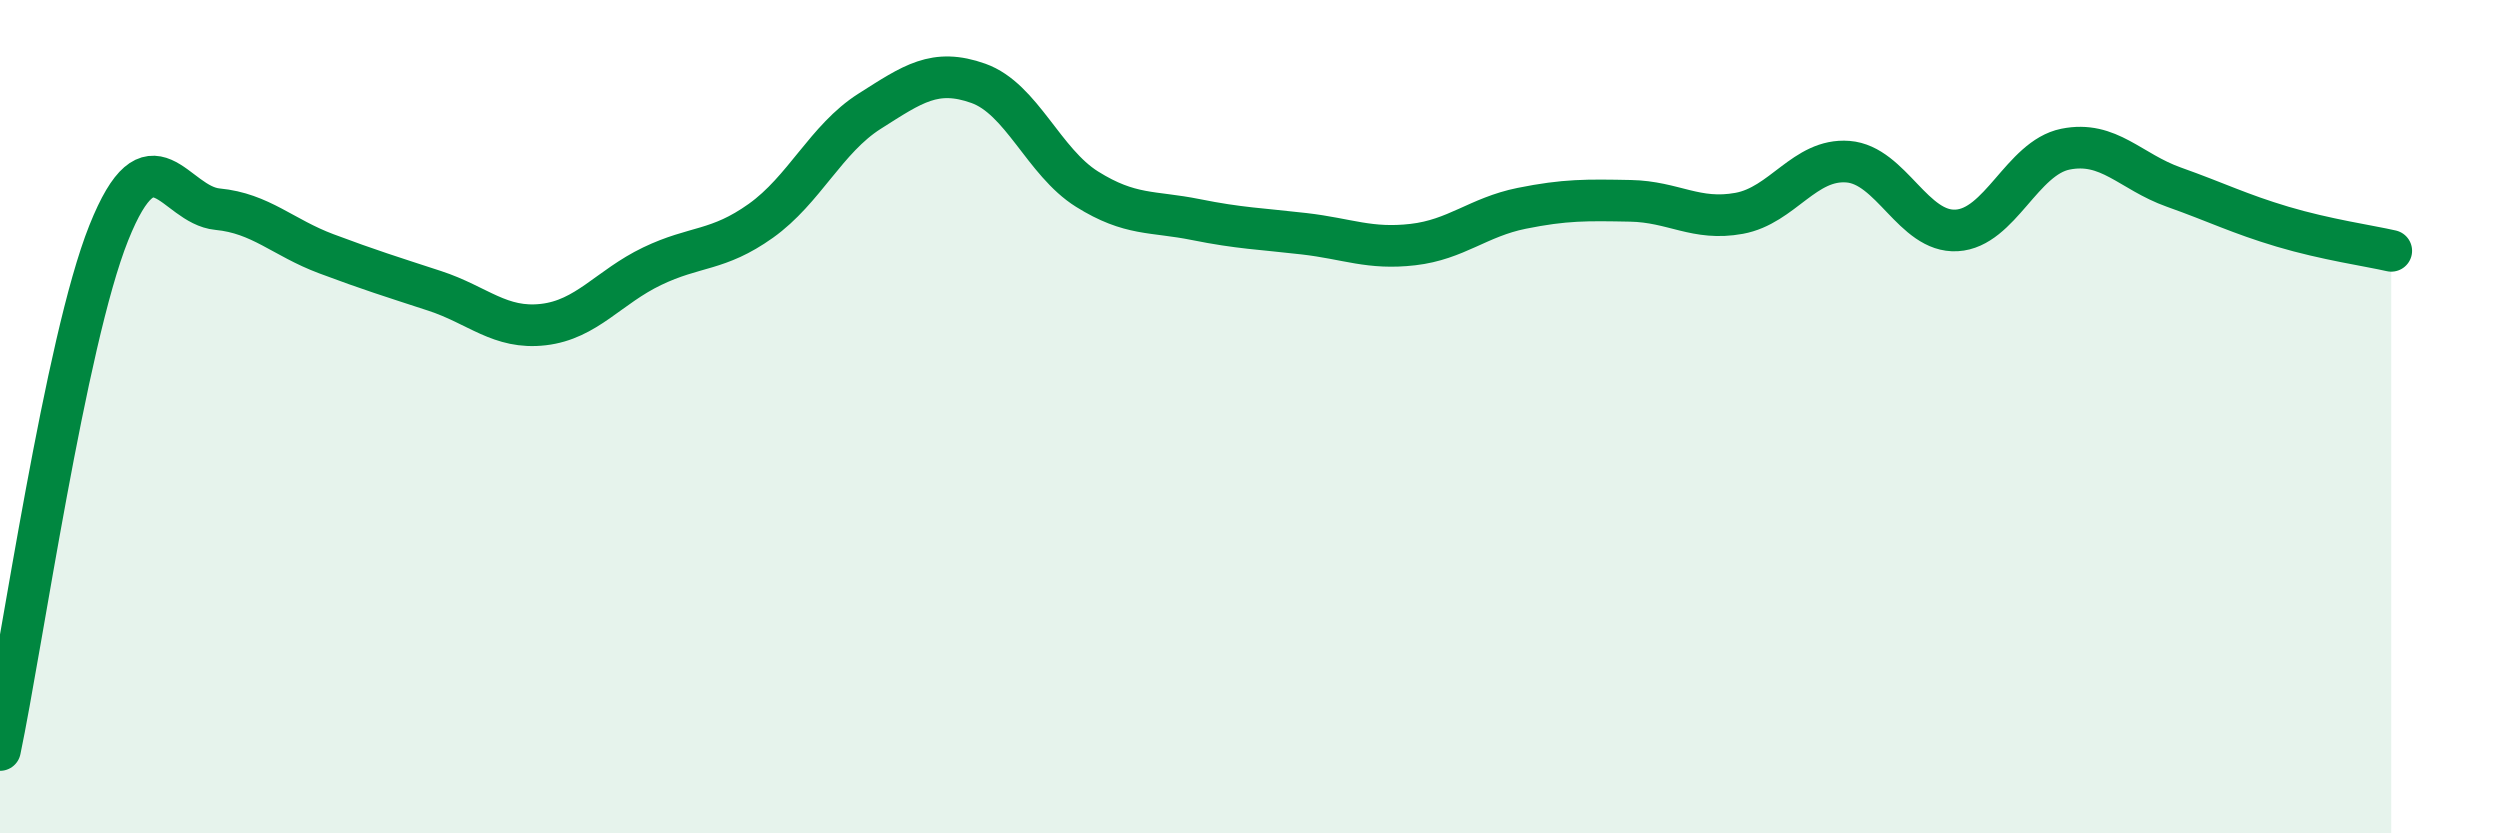
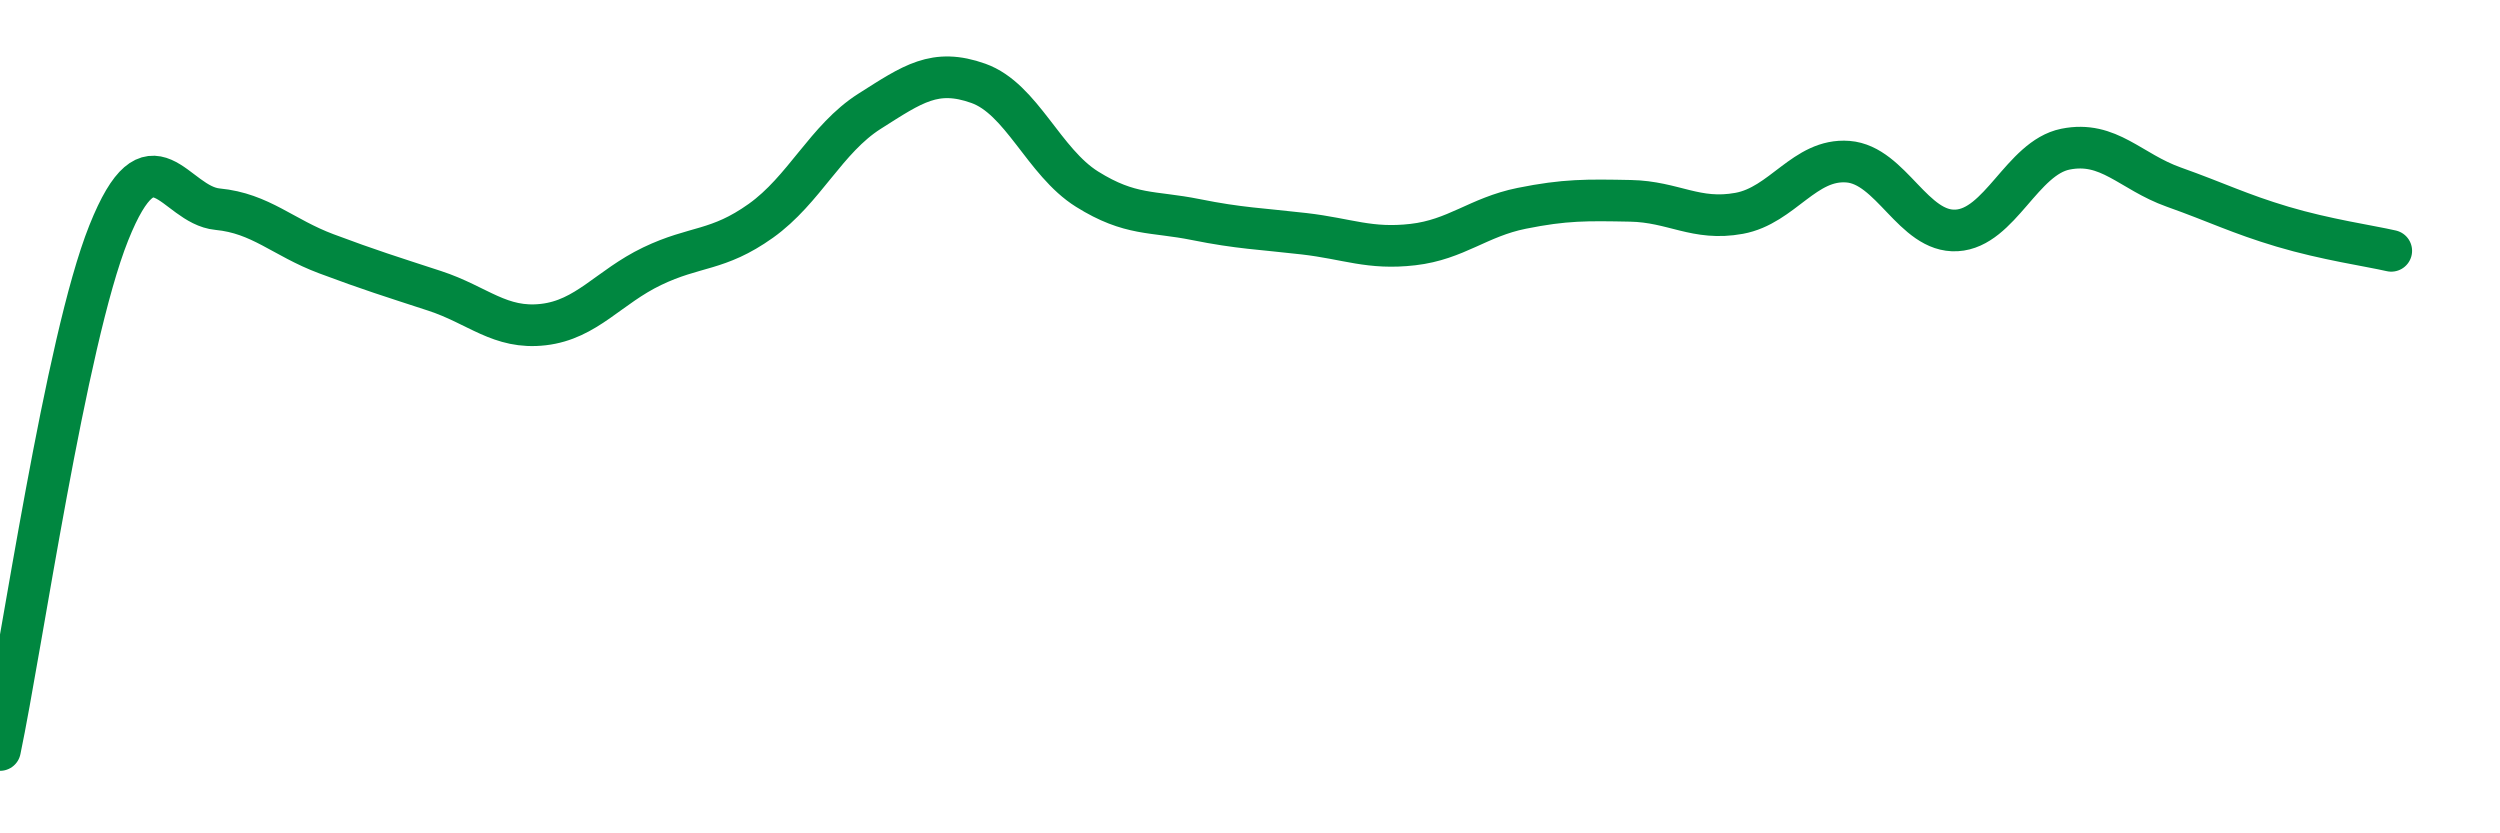
<svg xmlns="http://www.w3.org/2000/svg" width="60" height="20" viewBox="0 0 60 20">
-   <path d="M 0,18 C 0.52,15.52 1.57,8.19 2.61,5.59 C 3.65,2.99 4.18,4.92 5.22,5.02 C 6.26,5.12 6.79,5.7 7.83,6.09 C 8.87,6.48 9.39,6.64 10.43,6.98 C 11.47,7.32 12,7.91 13.04,7.79 C 14.08,7.67 14.61,6.89 15.65,6.39 C 16.69,5.89 17.22,6.04 18.26,5.3 C 19.3,4.56 19.83,3.33 20.87,2.67 C 21.91,2.01 22.44,1.63 23.48,2 C 24.52,2.37 25.05,3.89 26.09,4.54 C 27.13,5.19 27.66,5.06 28.7,5.27 C 29.74,5.48 30.26,5.49 31.3,5.61 C 32.34,5.73 32.87,5.99 33.91,5.87 C 34.95,5.75 35.48,5.21 36.52,5 C 37.56,4.79 38.09,4.8 39.13,4.82 C 40.17,4.84 40.7,5.31 41.74,5.12 C 42.78,4.93 43.31,3.8 44.35,3.88 C 45.39,3.96 45.92,5.59 46.96,5.53 C 48,5.47 48.53,3.79 49.57,3.58 C 50.61,3.37 51.13,4.12 52.17,4.49 C 53.21,4.86 53.74,5.13 54.78,5.44 C 55.82,5.75 56.87,5.9 57.39,6.02L57.39 20L0 20Z" fill="#008740" opacity="0.1" stroke-linecap="round" stroke-linejoin="round" />
  <path d="M 0,18 C 0.52,15.52 1.57,8.19 2.61,5.59 C 3.65,2.99 4.18,4.92 5.22,5.02 C 6.26,5.12 6.79,5.7 7.83,6.09 C 8.87,6.48 9.39,6.64 10.43,6.98 C 11.47,7.32 12,7.91 13.04,7.79 C 14.08,7.67 14.61,6.89 15.65,6.39 C 16.69,5.89 17.22,6.04 18.26,5.3 C 19.3,4.56 19.83,3.33 20.87,2.67 C 21.91,2.01 22.44,1.63 23.48,2 C 24.52,2.37 25.05,3.89 26.09,4.54 C 27.13,5.19 27.66,5.06 28.7,5.27 C 29.74,5.48 30.26,5.49 31.3,5.61 C 32.34,5.73 32.87,5.99 33.91,5.87 C 34.95,5.75 35.48,5.21 36.52,5 C 37.56,4.79 38.09,4.8 39.13,4.82 C 40.17,4.84 40.7,5.31 41.74,5.12 C 42.78,4.93 43.31,3.8 44.35,3.88 C 45.39,3.96 45.92,5.59 46.96,5.53 C 48,5.47 48.53,3.79 49.57,3.58 C 50.61,3.37 51.13,4.12 52.17,4.49 C 53.21,4.86 53.74,5.13 54.78,5.44 C 55.82,5.75 56.87,5.9 57.39,6.02" stroke="#008740" stroke-width="1" fill="none" stroke-linecap="round" stroke-linejoin="round" />
</svg>